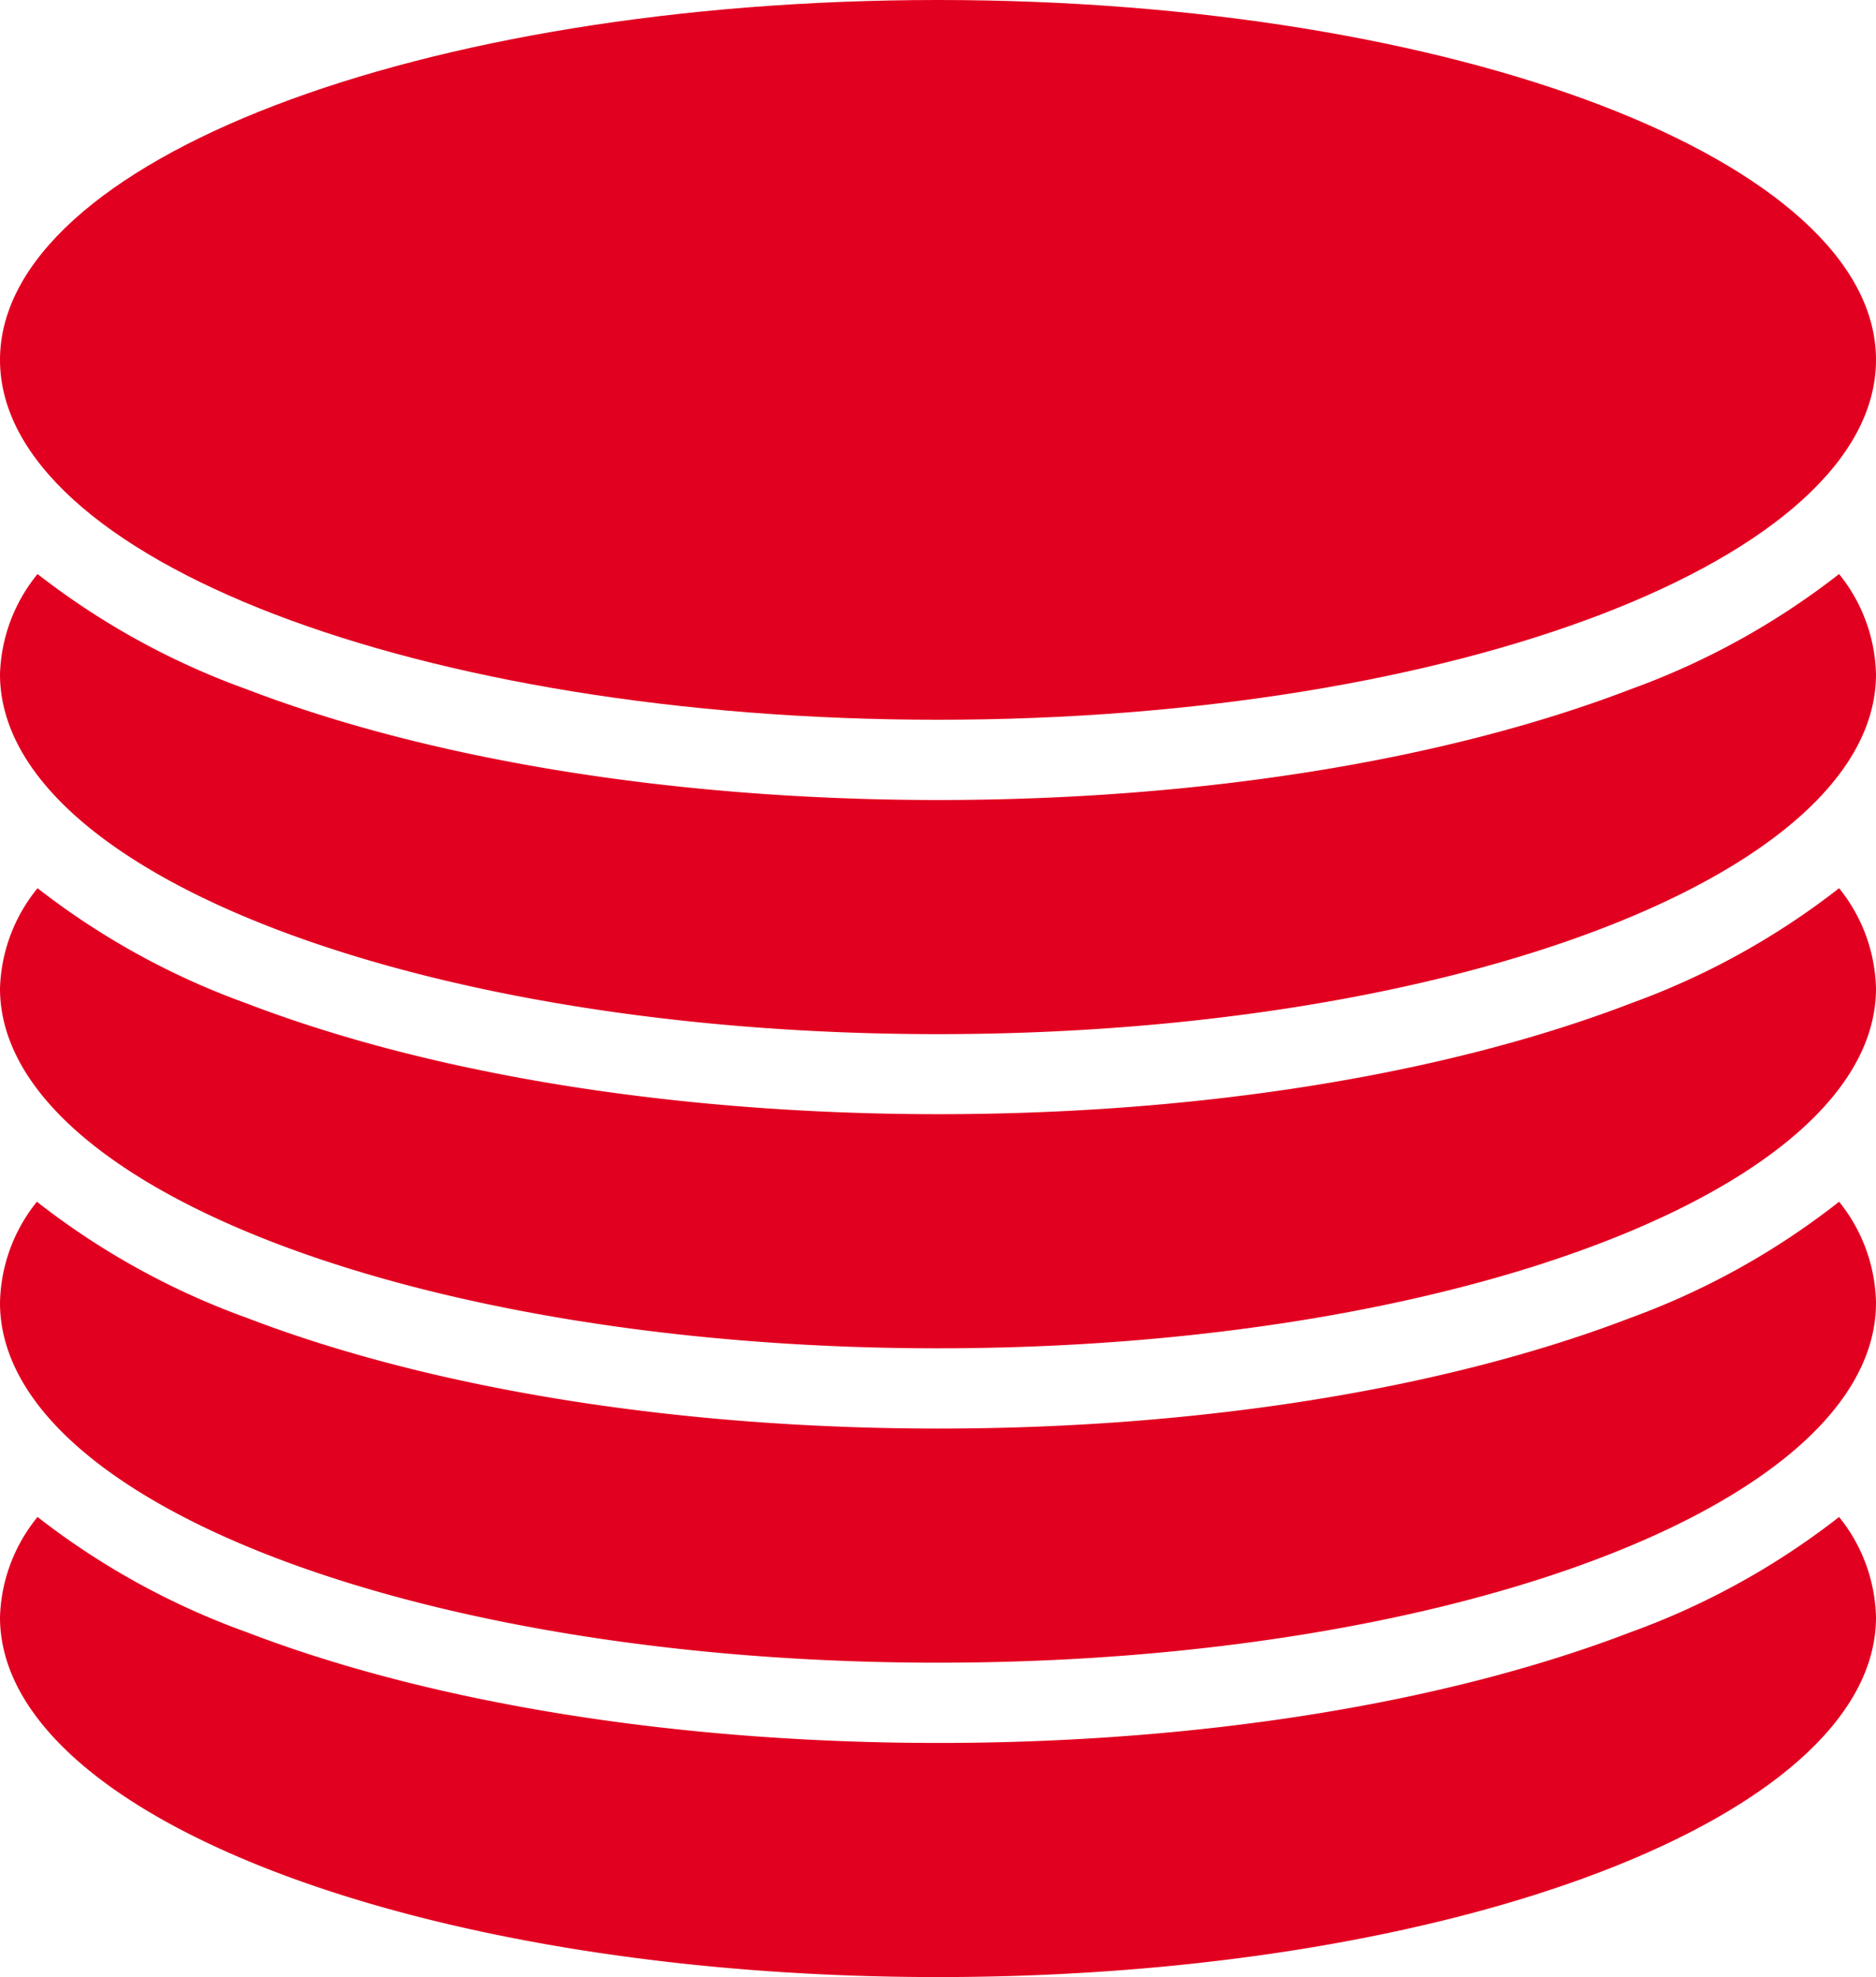
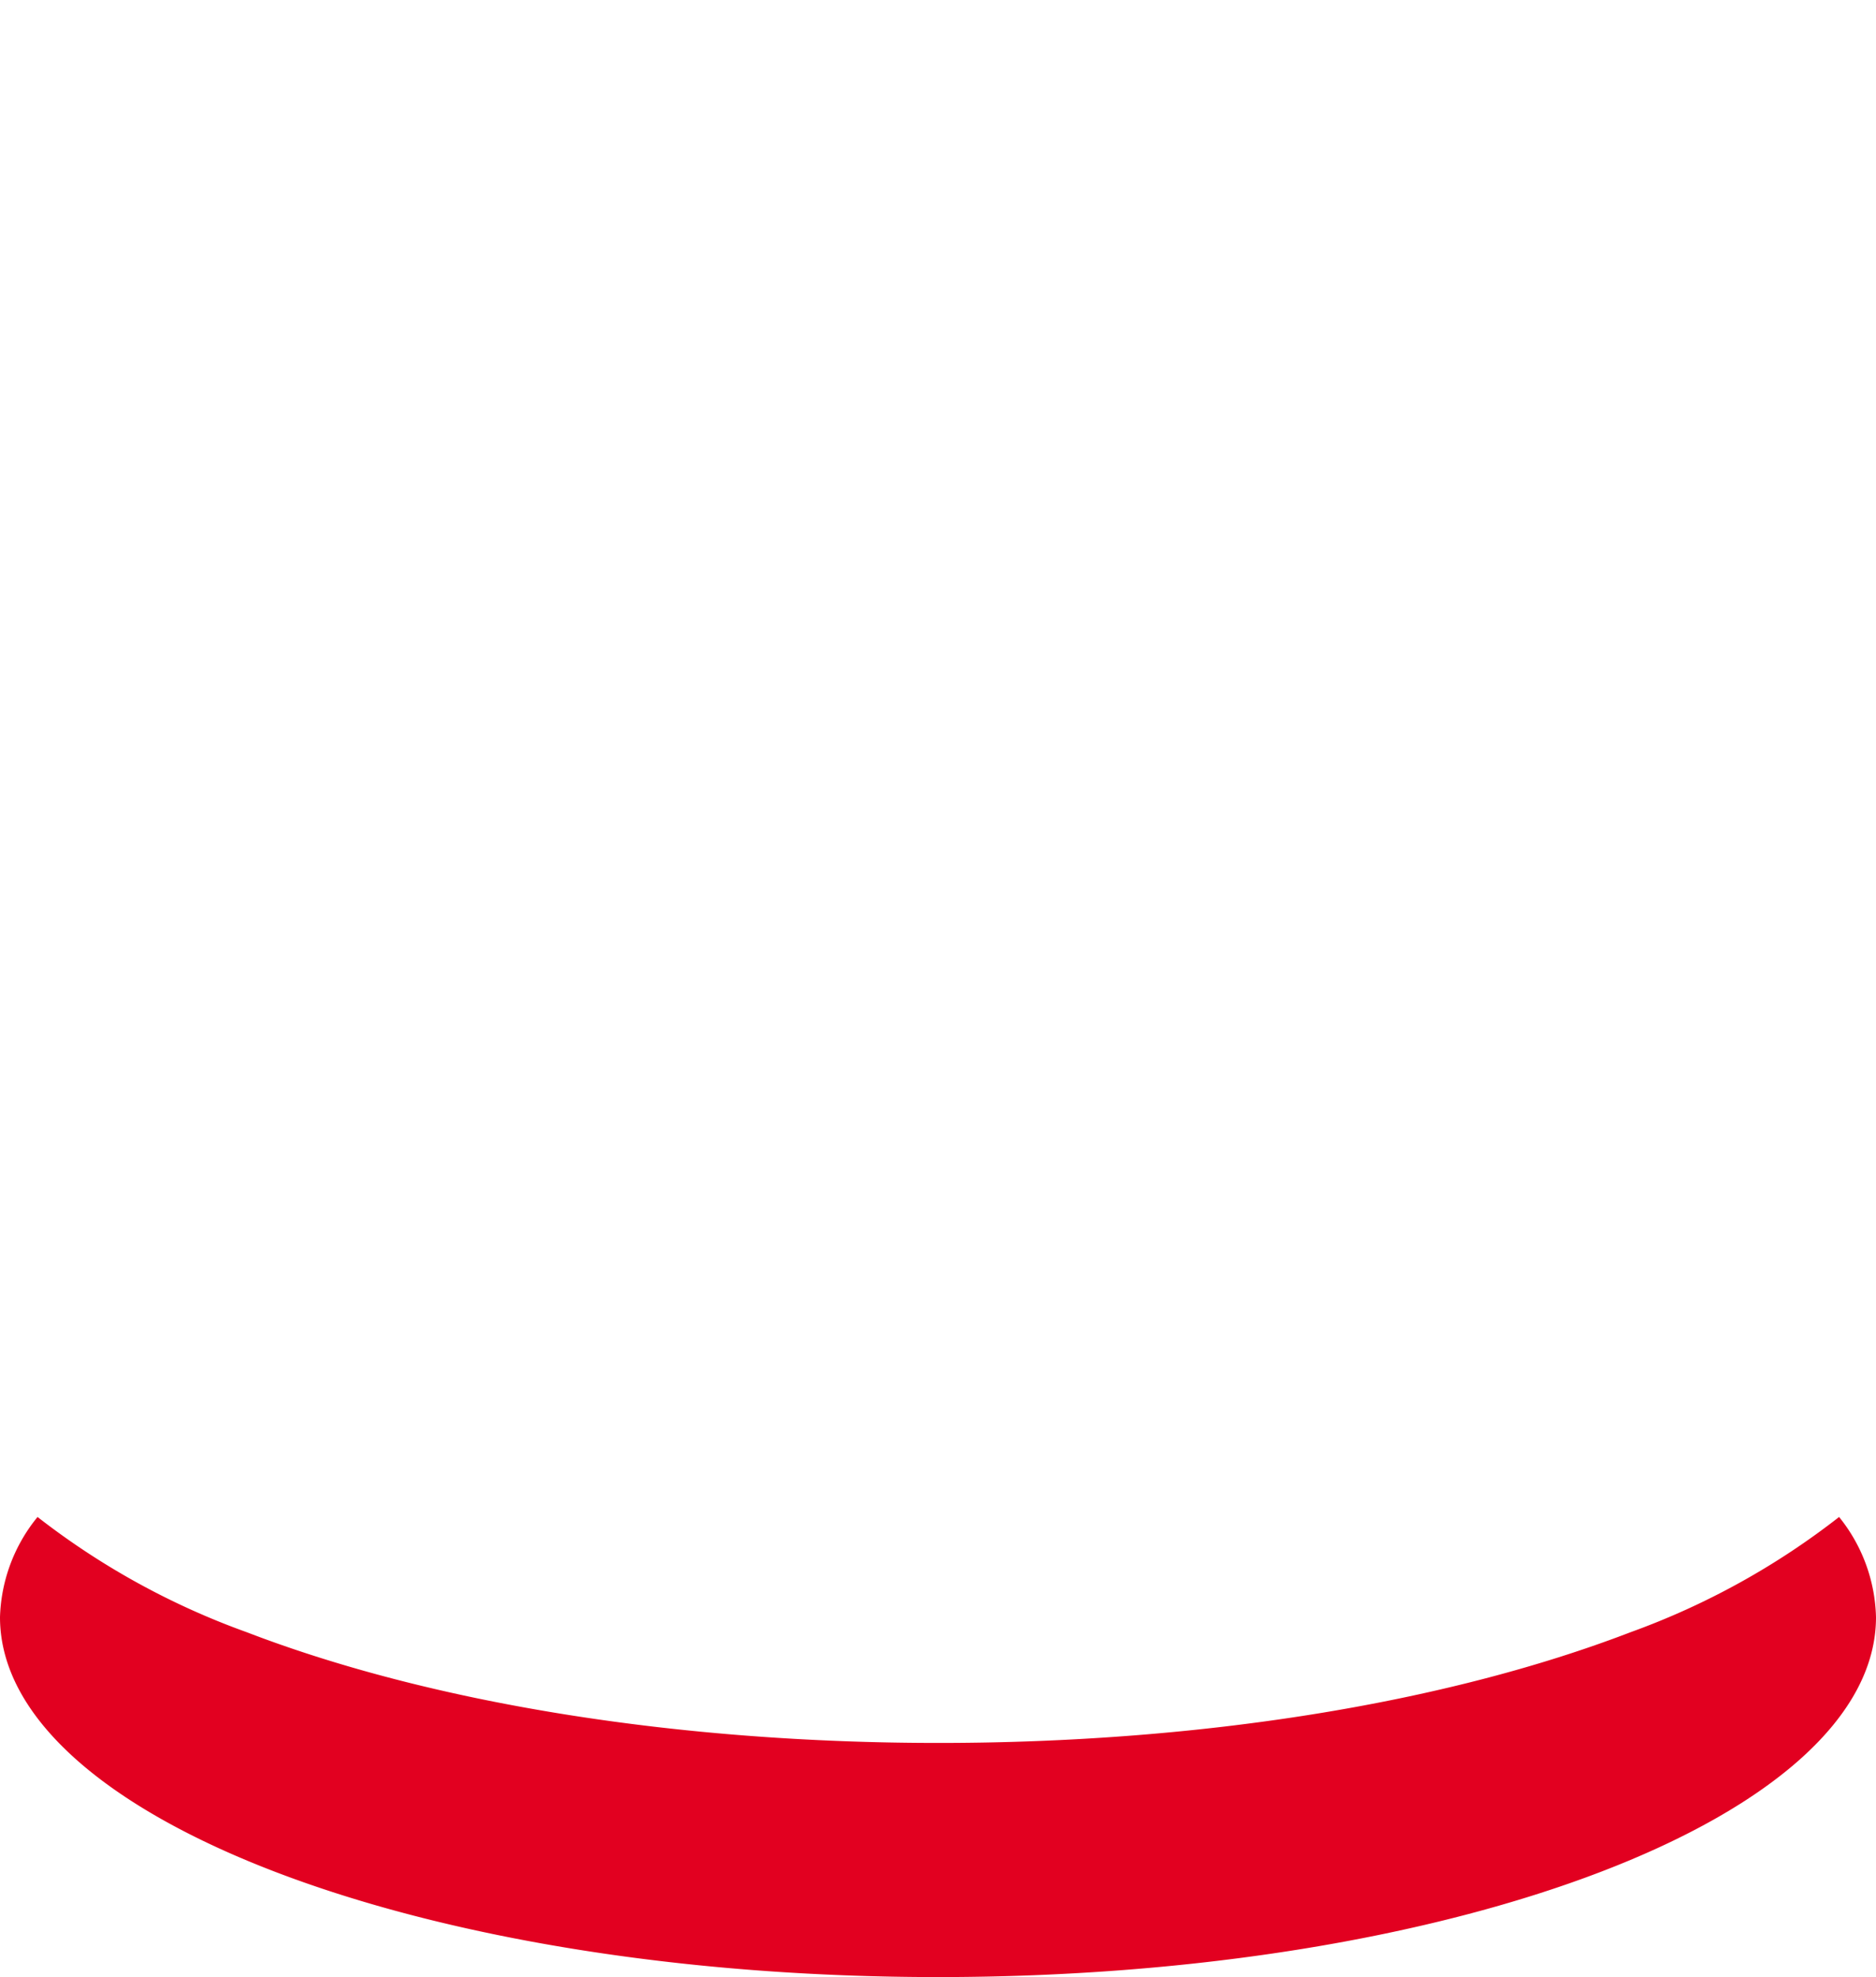
<svg xmlns="http://www.w3.org/2000/svg" viewBox="0 0 87.44 92.13">
  <defs>
    <style>.cls-1{fill:none;}.cls-2{clip-path:url(#clip-path);}.cls-3{fill:#e20020;}</style>
    <clipPath id="clip-path" transform="translate(0 0)">
      <rect class="cls-1" width="87.44" height="92.13" />
    </clipPath>
  </defs>
  <title>Gled</title>
  <g id="Ebene_2" data-name="Ebene 2">
    <g id="Ebene_1-2" data-name="Ebene 1">
      <g class="cls-2">
        <path class="cls-3" d="M76,76.06c-8.67,3.33-20.13,5.16-32.25,5.16s-23.58-1.83-32.25-5.16a35.25,35.25,0,0,1-9.75-5.37A7.72,7.72,0,0,0,0,75.36c0,9.26,19.57,16.77,43.72,16.77s43.72-7.51,43.72-16.77a7.72,7.72,0,0,0-1.72-4.67A35.25,35.25,0,0,1,76,76.06" transform="translate(0 0)" />
-         <path class="cls-3" d="M76,61.41c-8.67,3.33-20.13,5.16-32.25,5.16s-23.58-1.83-32.25-5.16A35.25,35.25,0,0,1,1.72,56,7.72,7.72,0,0,0,0,60.71C0,70,19.57,77.48,43.72,77.48S87.44,70,87.44,60.71A7.72,7.72,0,0,0,85.72,56,35.25,35.25,0,0,1,76,61.41" transform="translate(0 0)" />
-         <path class="cls-3" d="M76,46.76c-8.67,3.33-20.13,5.16-32.25,5.16s-23.58-1.83-32.25-5.16a35.27,35.27,0,0,1-9.75-5.37A7.72,7.72,0,0,0,0,46.06c0,9.26,19.57,16.77,43.72,16.77s43.72-7.51,43.72-16.77a7.72,7.72,0,0,0-1.72-4.67A35.27,35.27,0,0,1,76,46.76" transform="translate(0 0)" />
-         <path class="cls-3" d="M43.72,33.54c24.15,0,43.72-7.51,43.72-16.77S67.86,0,43.72,0,0,7.51,0,16.77,19.57,33.54,43.72,33.54" transform="translate(0 0)" />
-         <path class="cls-3" d="M76,32.12c-8.67,3.33-20.13,5.16-32.25,5.16s-23.58-1.83-32.25-5.16a35.25,35.25,0,0,1-9.75-5.37A7.72,7.72,0,0,0,0,31.42c0,9.26,19.57,16.77,43.72,16.77s43.72-7.51,43.72-16.77a7.72,7.72,0,0,0-1.72-4.67A35.25,35.25,0,0,1,76,32.12" transform="translate(0 0)" />
      </g>
    </g>
  </g>
</svg>